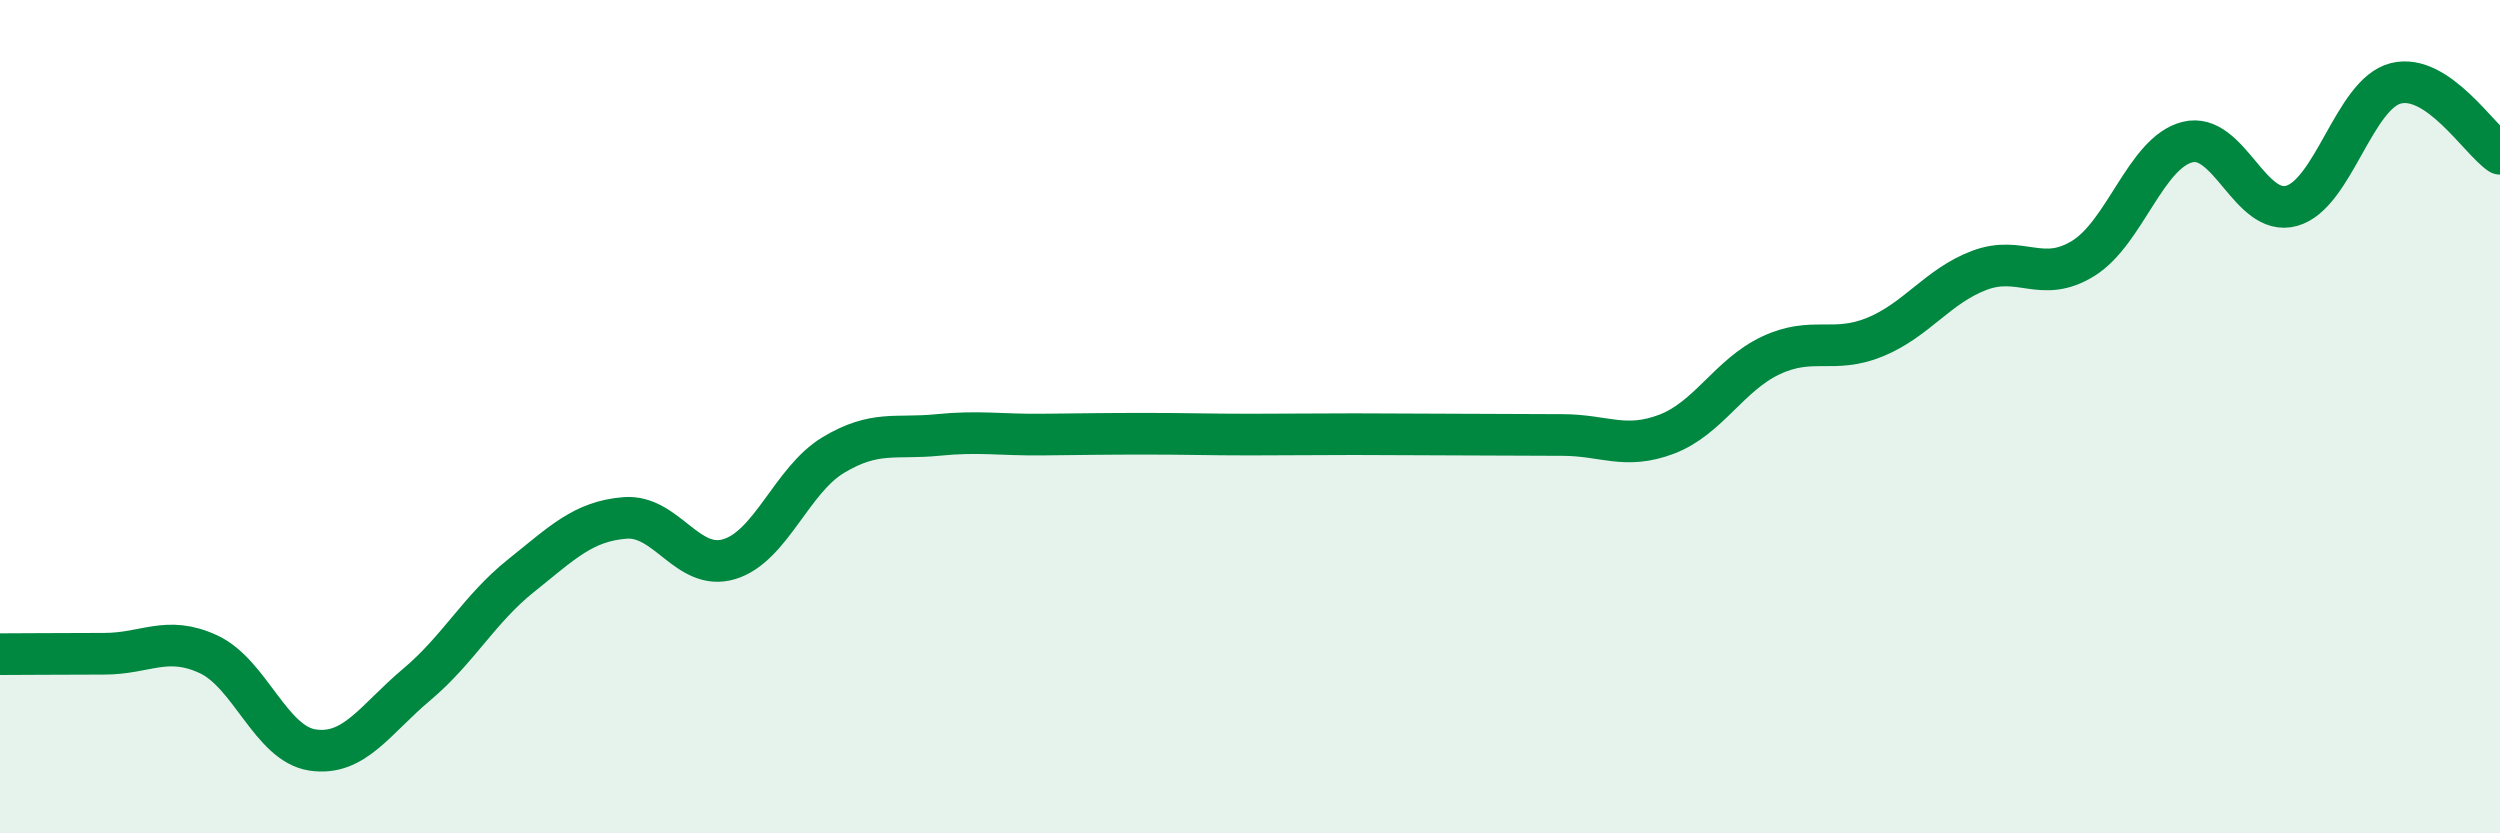
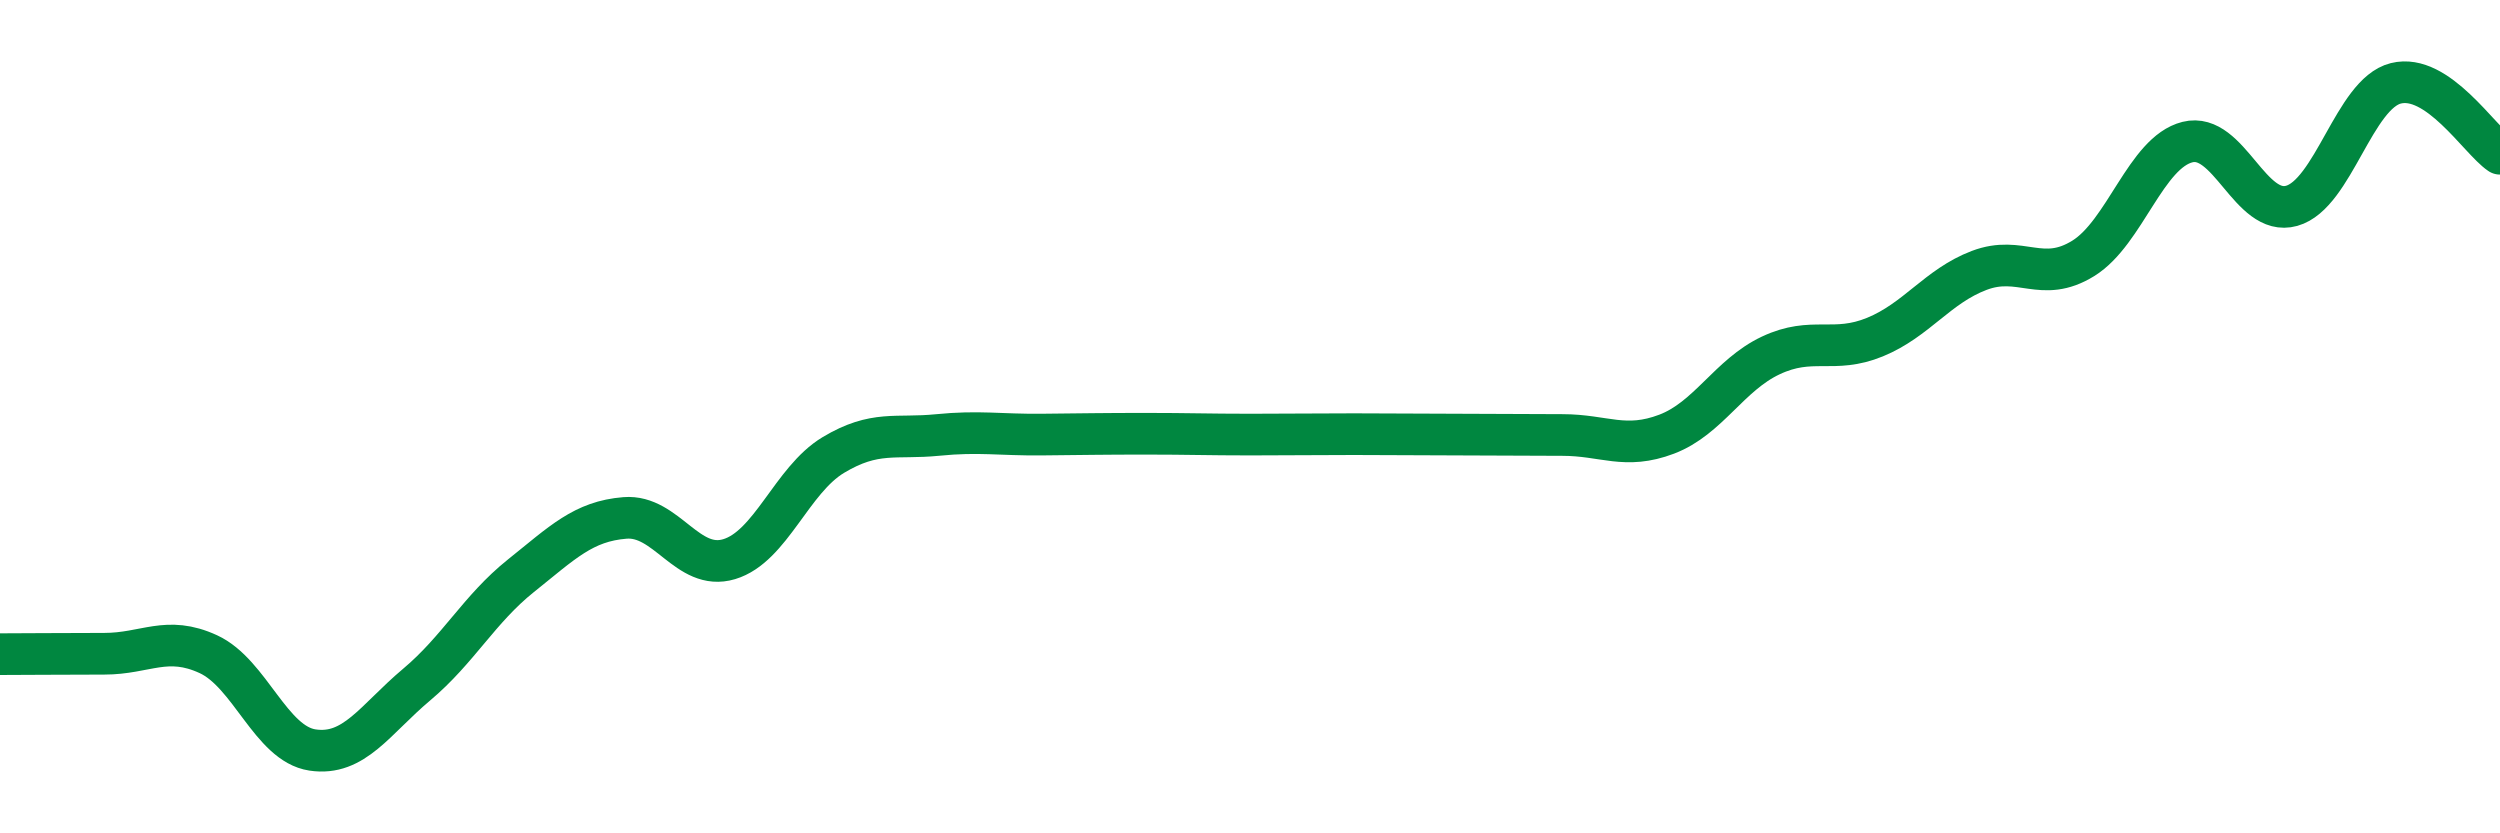
<svg xmlns="http://www.w3.org/2000/svg" width="60" height="20" viewBox="0 0 60 20">
-   <path d="M 0,15.7 C 0.5,15.7 1.5,15.69 2.5,15.69 C 3.5,15.69 4,15.24 5,15.7 C 6,16.16 6.5,17.85 7.5,18 C 8.5,18.15 9,17.27 10,16.43 C 11,15.59 11.5,14.62 12.5,13.82 C 13.5,13.02 14,12.51 15,12.43 C 16,12.35 16.5,13.72 17.5,13.42 C 18.5,13.12 19,11.52 20,10.92 C 21,10.32 21.5,10.54 22.5,10.44 C 23.5,10.34 24,10.44 25,10.43 C 26,10.42 26.5,10.41 27.5,10.41 C 28.5,10.41 29,10.43 30,10.43 C 31,10.43 31.5,10.42 32.5,10.42 C 33.5,10.42 34,10.43 35,10.43 C 36,10.43 36.5,10.44 37.5,10.44 C 38.5,10.44 39,10.8 40,10.42 C 41,10.04 41.5,9 42.5,8.53 C 43.5,8.06 44,8.5 45,8.09 C 46,7.68 46.5,6.87 47.5,6.49 C 48.5,6.11 49,6.82 50,6.2 C 51,5.58 51.5,3.66 52.5,3.41 C 53.5,3.16 54,5.22 55,4.94 C 56,4.66 56.5,2.25 57.5,2 C 58.5,1.75 59.5,3.35 60,3.69L60 20L0 20Z" fill="#008740" opacity="0.1" stroke-linecap="round" stroke-linejoin="round" />
  <path d="M 0,15.7 C 0.5,15.7 1.5,15.69 2.5,15.69 C 3.5,15.69 4,15.24 5,15.7 C 6,16.16 6.5,17.85 7.5,18 C 8.5,18.15 9,17.27 10,16.43 C 11,15.59 11.5,14.62 12.5,13.82 C 13.5,13.02 14,12.51 15,12.43 C 16,12.35 16.5,13.72 17.5,13.42 C 18.5,13.12 19,11.52 20,10.92 C 21,10.32 21.5,10.54 22.5,10.44 C 23.5,10.34 24,10.44 25,10.43 C 26,10.42 26.5,10.41 27.5,10.41 C 28.5,10.41 29,10.43 30,10.43 C 31,10.43 31.5,10.42 32.5,10.42 C 33.5,10.42 34,10.43 35,10.43 C 36,10.43 36.5,10.44 37.5,10.44 C 38.5,10.44 39,10.8 40,10.42 C 41,10.04 41.5,9 42.5,8.53 C 43.5,8.06 44,8.5 45,8.09 C 46,7.68 46.5,6.87 47.5,6.49 C 48.5,6.11 49,6.82 50,6.2 C 51,5.58 51.5,3.66 52.5,3.41 C 53.5,3.16 54,5.22 55,4.94 C 56,4.66 56.5,2.25 57.5,2 C 58.5,1.75 59.5,3.35 60,3.69" stroke="#008740" stroke-width="1" fill="none" stroke-linecap="round" stroke-linejoin="round" />
</svg>